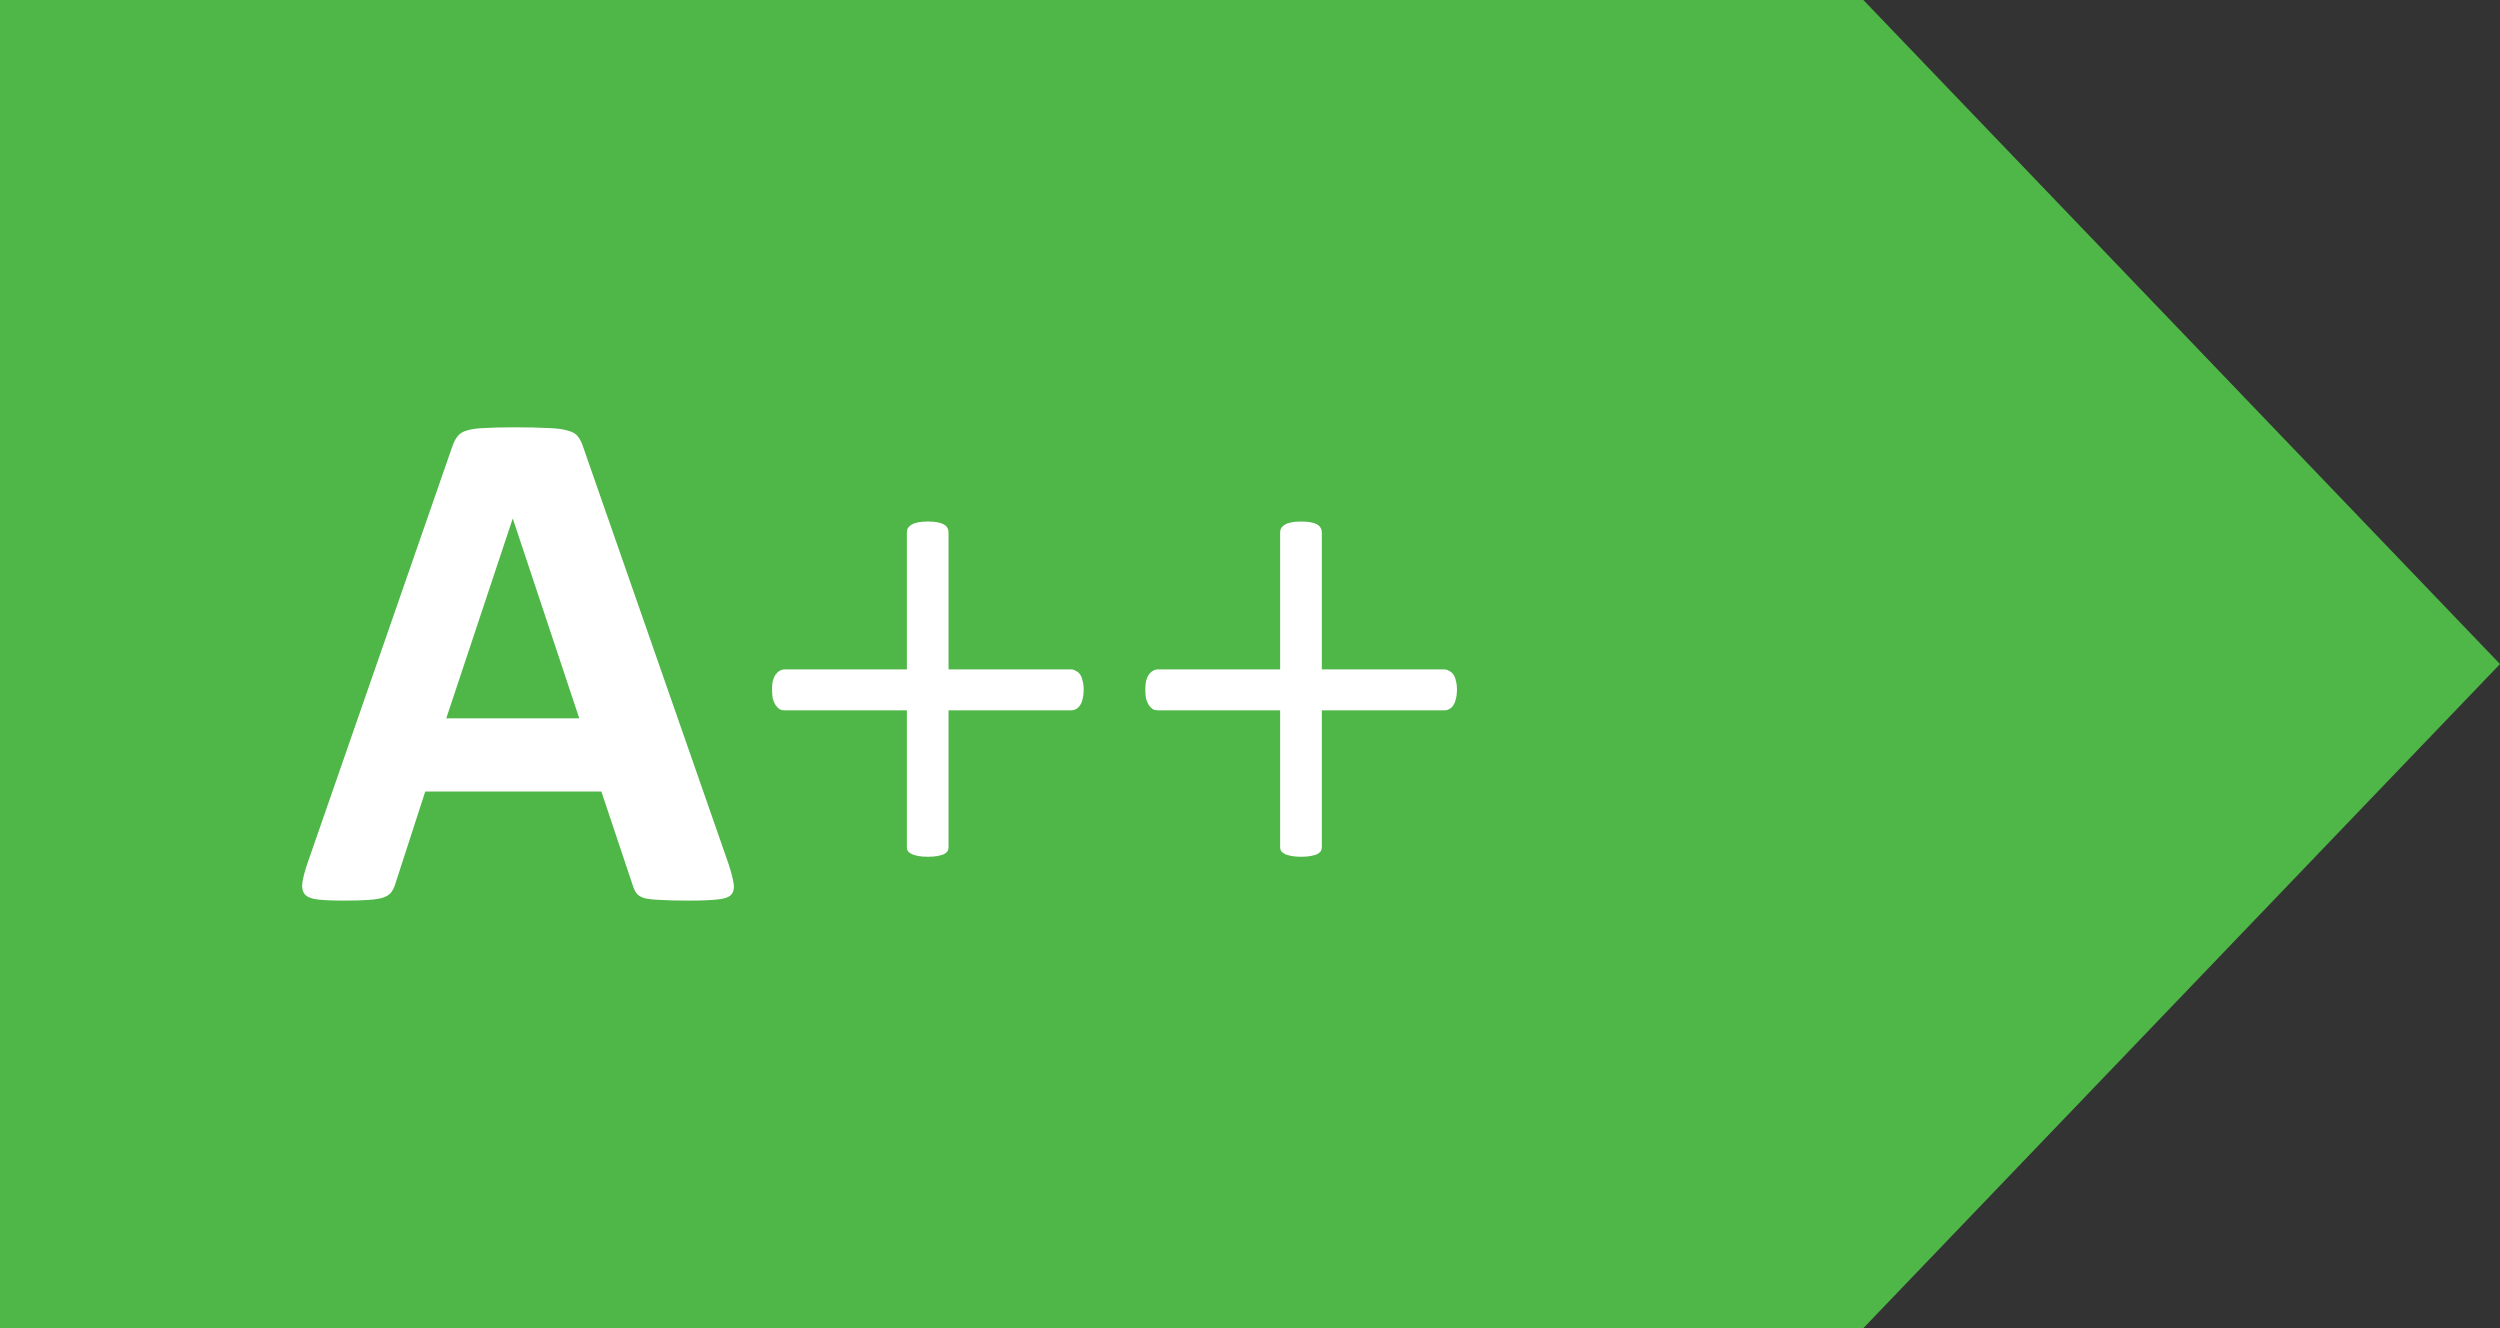
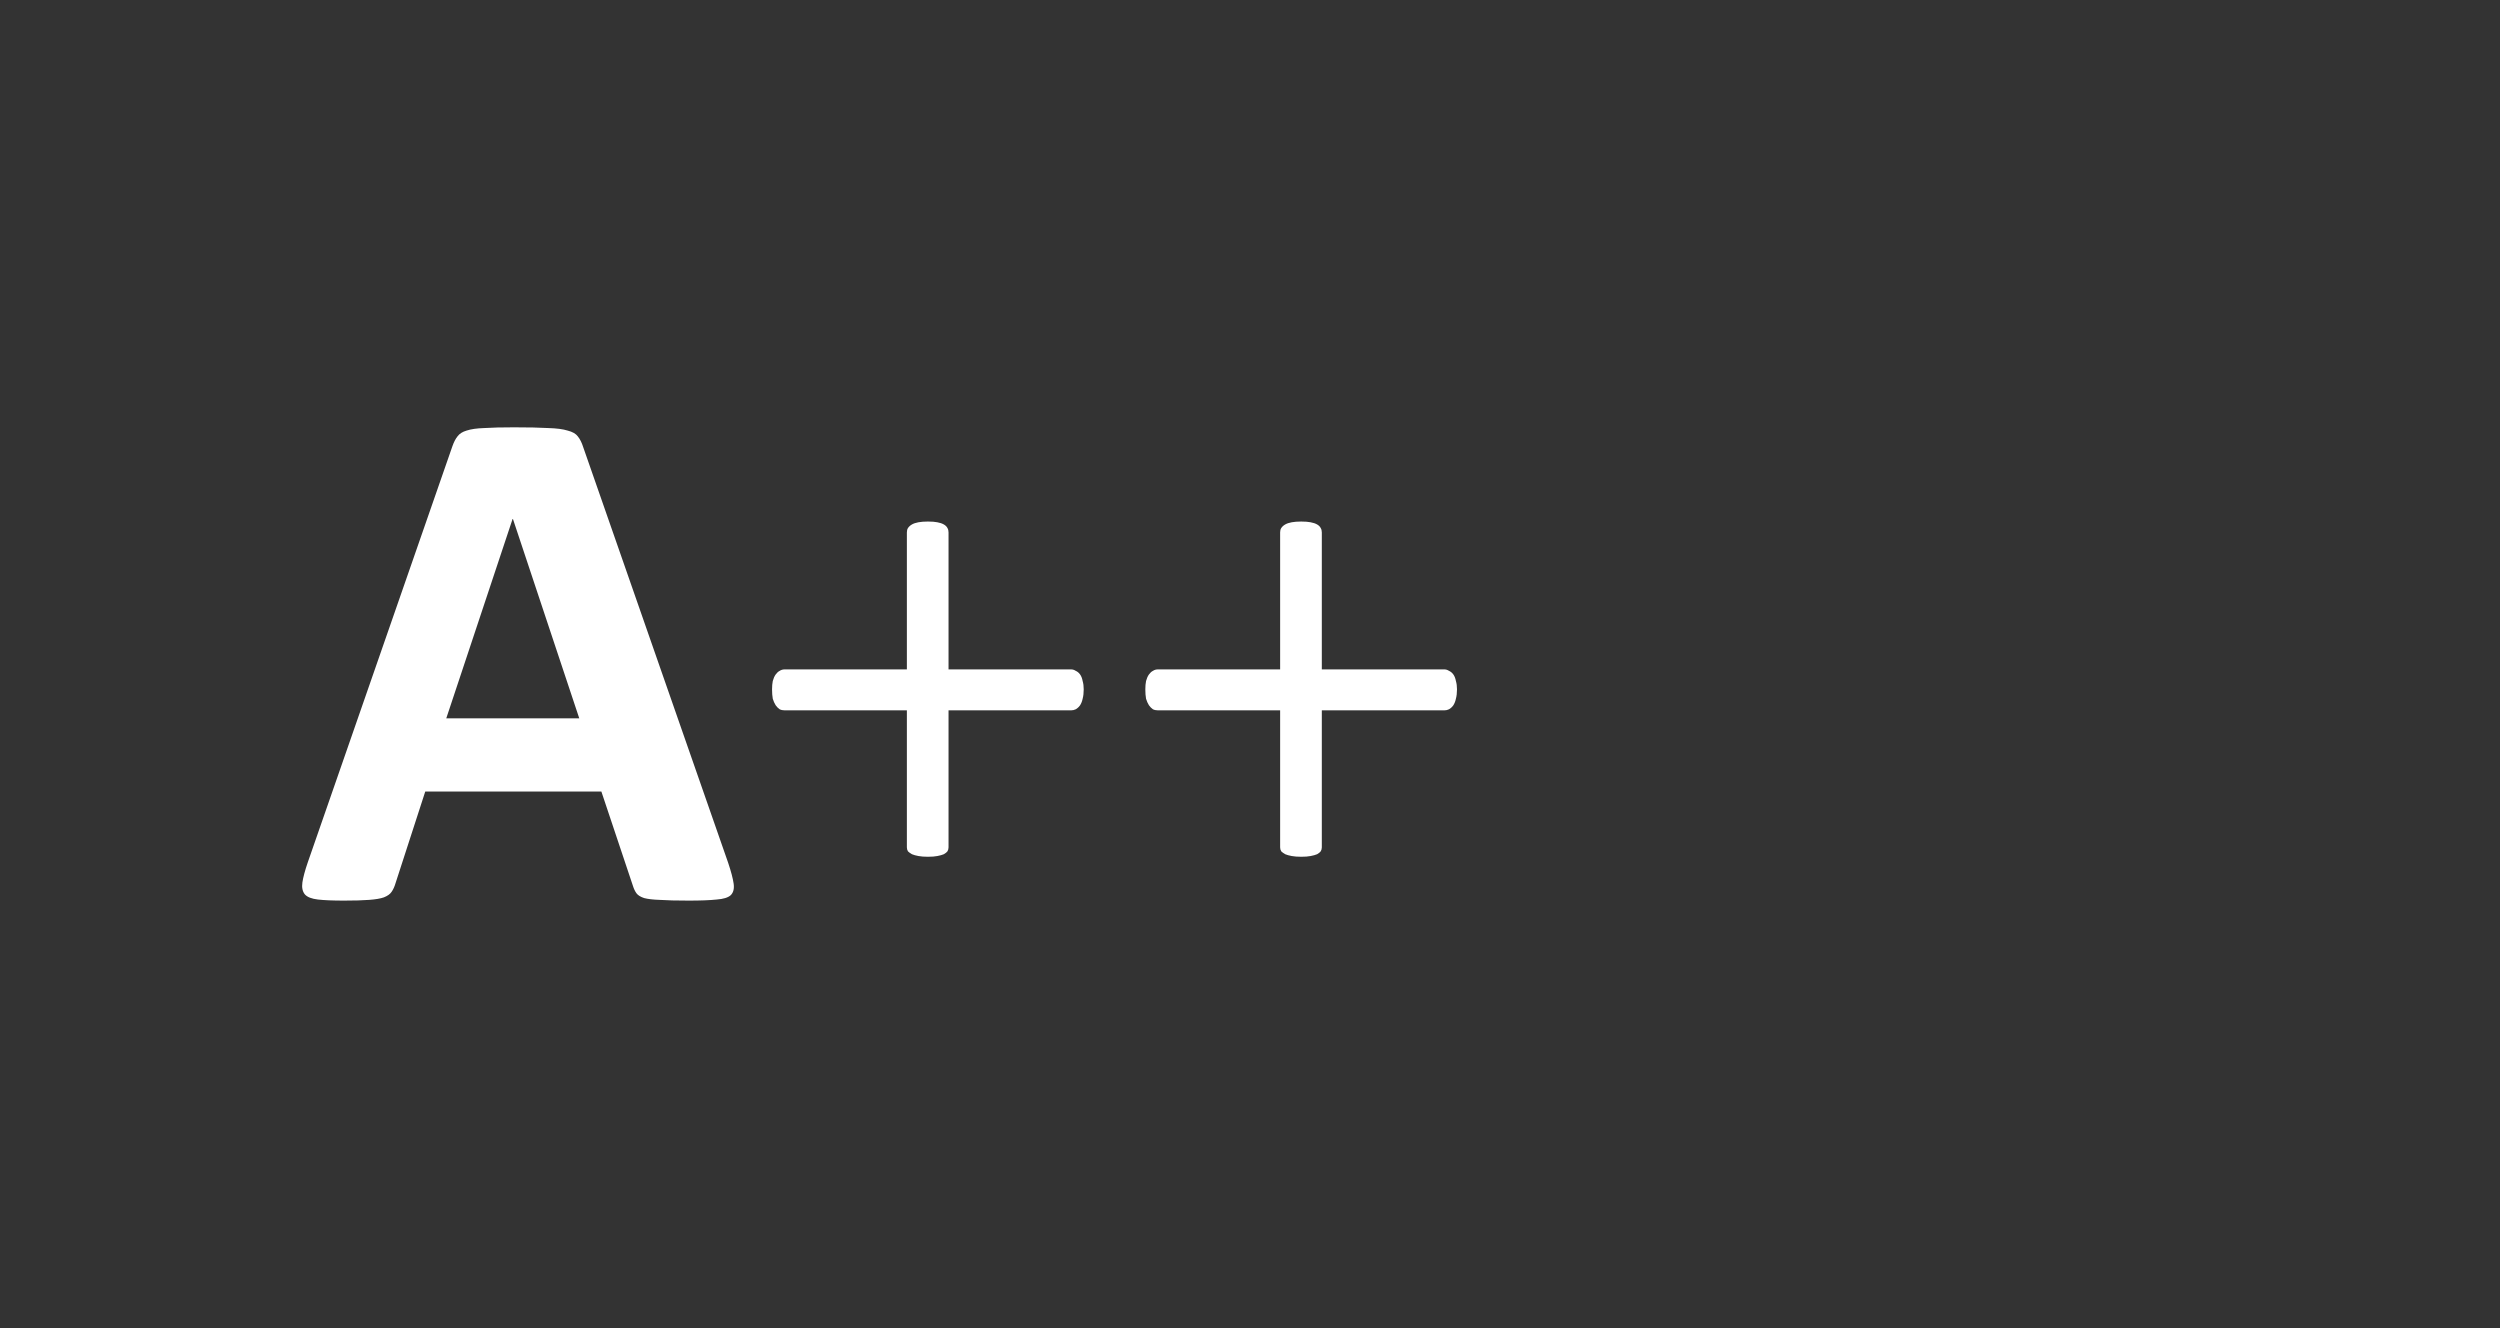
<svg xmlns="http://www.w3.org/2000/svg" width="100%" height="100%" viewBox="0 0 128 68" fill="none">
  <rect x="0" y="0" width="128" height="68" fill="#333333" stroke="none" />
-   <path d="M0 0H95.404L128 34L95.404 68H0V0Z" fill="#4EB747" />
  <path d="M37.284 44.182C37.433 44.627 37.525 44.98 37.562 45.239C37.6 45.499 37.55 45.697 37.414 45.833C37.278 45.957 37.037 46.031 36.69 46.056C36.344 46.093 35.868 46.111 35.262 46.111C34.631 46.111 34.136 46.099 33.777 46.074C33.431 46.062 33.165 46.031 32.98 45.981C32.794 45.92 32.664 45.839 32.59 45.74C32.516 45.641 32.454 45.511 32.404 45.351L30.79 40.526H21.773L20.251 45.221C20.201 45.394 20.134 45.542 20.047 45.666C19.973 45.777 19.843 45.87 19.657 45.944C19.484 46.006 19.23 46.05 18.896 46.074C18.575 46.099 18.148 46.111 17.616 46.111C17.047 46.111 16.602 46.093 16.28 46.056C15.959 46.019 15.736 45.932 15.612 45.796C15.489 45.648 15.445 45.443 15.482 45.184C15.52 44.924 15.612 44.578 15.761 44.145L23.164 22.844C23.238 22.634 23.325 22.466 23.424 22.343C23.523 22.207 23.677 22.108 23.888 22.046C24.11 21.972 24.413 21.928 24.797 21.916C25.18 21.891 25.688 21.879 26.318 21.879C27.048 21.879 27.63 21.891 28.062 21.916C28.495 21.928 28.829 21.972 29.064 22.046C29.312 22.108 29.485 22.207 29.584 22.343C29.695 22.479 29.788 22.664 29.862 22.899L37.284 44.182ZM26.263 26.573H26.244L22.849 36.778H29.658L26.263 26.573ZM55.486 35.294C55.486 35.48 55.468 35.64 55.431 35.776C55.406 35.9 55.363 36.011 55.301 36.11C55.239 36.197 55.165 36.265 55.078 36.315C55.004 36.352 54.923 36.37 54.837 36.37H48.565V43.384C48.565 43.458 48.547 43.526 48.51 43.588C48.473 43.637 48.411 43.687 48.324 43.736C48.238 43.773 48.126 43.804 47.99 43.829C47.867 43.854 47.706 43.866 47.508 43.866C47.322 43.866 47.161 43.854 47.025 43.829C46.889 43.804 46.778 43.773 46.691 43.736C46.605 43.687 46.537 43.637 46.487 43.588C46.45 43.526 46.432 43.458 46.432 43.384V36.37H40.179C40.08 36.37 39.993 36.352 39.919 36.315C39.845 36.265 39.777 36.197 39.715 36.11C39.653 36.011 39.603 35.9 39.566 35.776C39.542 35.64 39.529 35.48 39.529 35.294C39.529 35.133 39.542 34.991 39.566 34.867C39.603 34.731 39.653 34.62 39.715 34.533C39.777 34.447 39.845 34.385 39.919 34.348C39.993 34.298 40.08 34.273 40.179 34.273H46.432V27.26C46.432 27.173 46.45 27.099 46.487 27.037C46.537 26.963 46.605 26.901 46.691 26.852C46.778 26.802 46.889 26.765 47.025 26.74C47.161 26.715 47.322 26.703 47.508 26.703C47.706 26.703 47.867 26.715 47.99 26.74C48.126 26.765 48.238 26.802 48.324 26.852C48.411 26.901 48.473 26.963 48.51 27.037C48.547 27.099 48.565 27.173 48.565 27.26V34.273H54.837C54.923 34.273 55.004 34.298 55.078 34.348C55.165 34.385 55.239 34.447 55.301 34.533C55.363 34.62 55.406 34.731 55.431 34.867C55.468 34.991 55.486 35.133 55.486 35.294ZM74.598 35.294C74.598 35.48 74.579 35.64 74.542 35.776C74.517 35.9 74.474 36.011 74.412 36.11C74.35 36.197 74.276 36.265 74.189 36.315C74.115 36.352 74.035 36.37 73.948 36.37H67.677V43.384C67.677 43.458 67.658 43.526 67.621 43.588C67.584 43.637 67.522 43.687 67.436 43.736C67.349 43.773 67.238 43.804 67.102 43.829C66.978 43.854 66.817 43.866 66.619 43.866C66.434 43.866 66.273 43.854 66.137 43.829C66.001 43.804 65.889 43.773 65.803 43.736C65.716 43.687 65.648 43.637 65.599 43.588C65.561 43.526 65.543 43.458 65.543 43.384V36.37H59.29C59.191 36.37 59.105 36.352 59.03 36.315C58.956 36.265 58.888 36.197 58.826 36.11C58.764 36.011 58.715 35.9 58.678 35.776C58.653 35.64 58.641 35.48 58.641 35.294C58.641 35.133 58.653 34.991 58.678 34.867C58.715 34.731 58.764 34.62 58.826 34.533C58.888 34.447 58.956 34.385 59.03 34.348C59.105 34.298 59.191 34.273 59.29 34.273H65.543V27.26C65.543 27.173 65.561 27.099 65.599 27.037C65.648 26.963 65.716 26.901 65.803 26.852C65.889 26.802 66.001 26.765 66.137 26.74C66.273 26.715 66.434 26.703 66.619 26.703C66.817 26.703 66.978 26.715 67.102 26.74C67.238 26.765 67.349 26.802 67.436 26.852C67.522 26.901 67.584 26.963 67.621 27.037C67.658 27.099 67.677 27.173 67.677 27.26V34.273H73.948C74.035 34.273 74.115 34.298 74.189 34.348C74.276 34.385 74.35 34.447 74.412 34.533C74.474 34.62 74.517 34.731 74.542 34.867C74.579 34.991 74.598 35.133 74.598 35.294Z" fill="white" />
</svg>